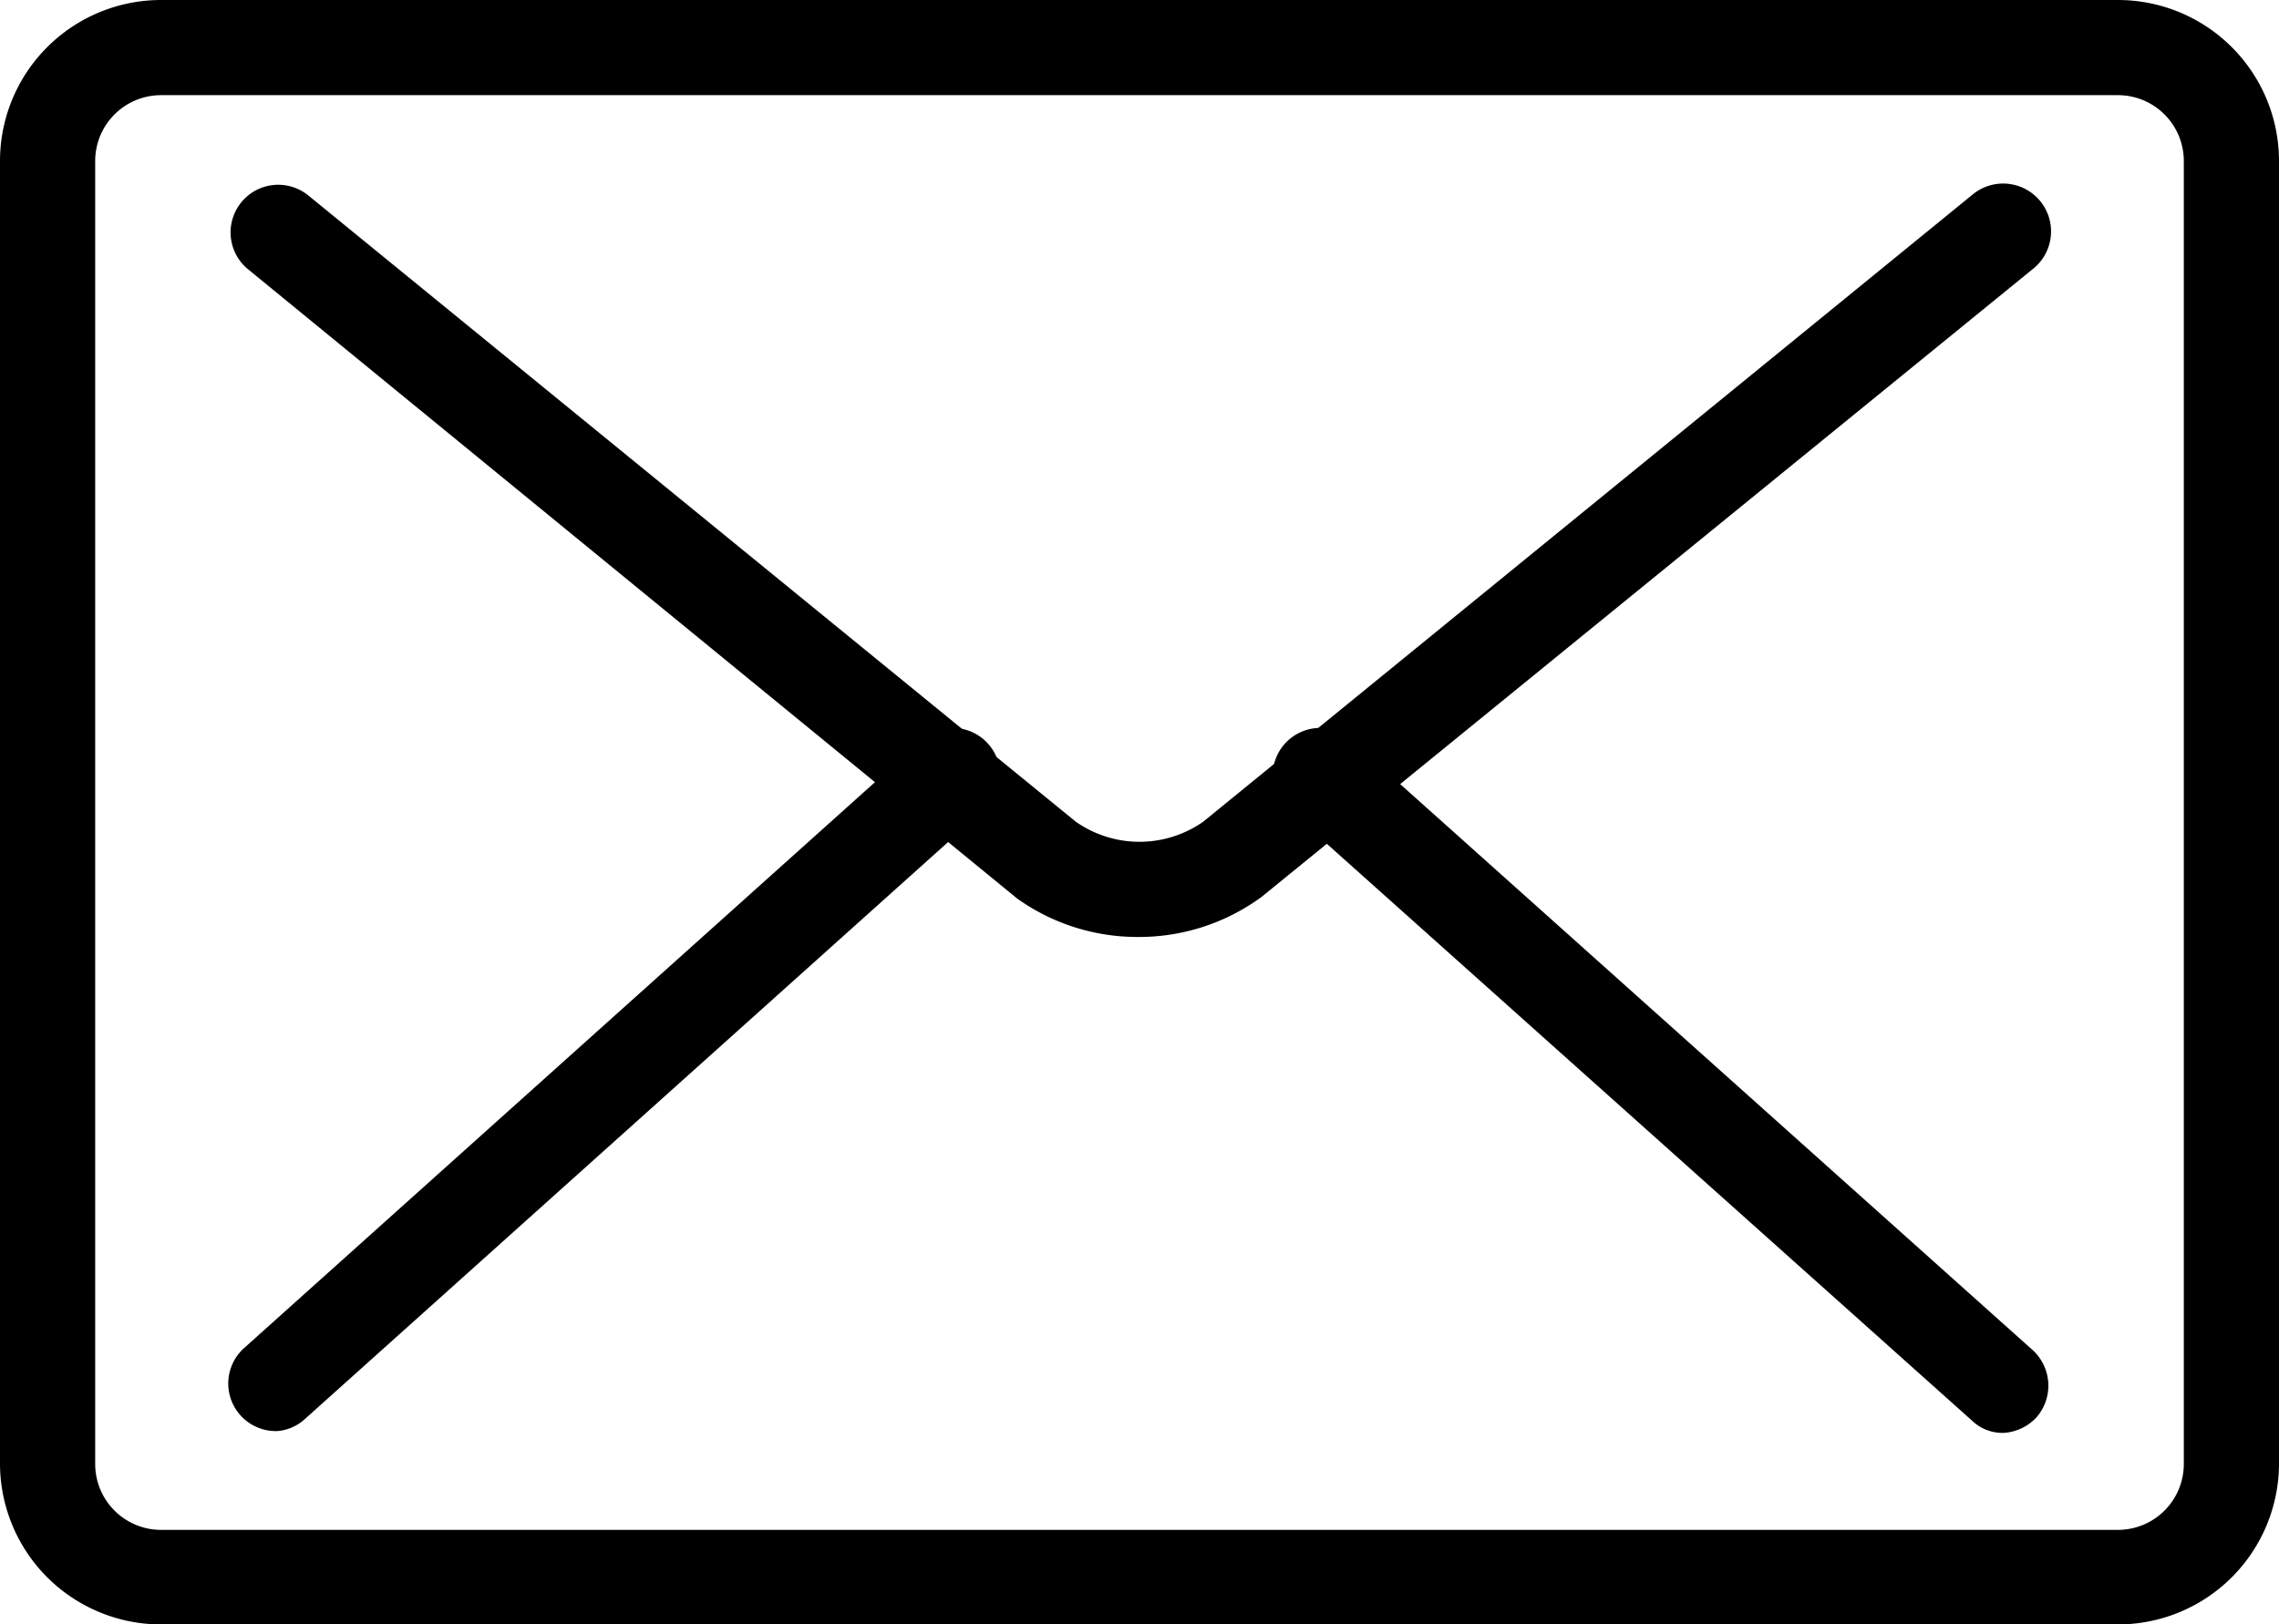
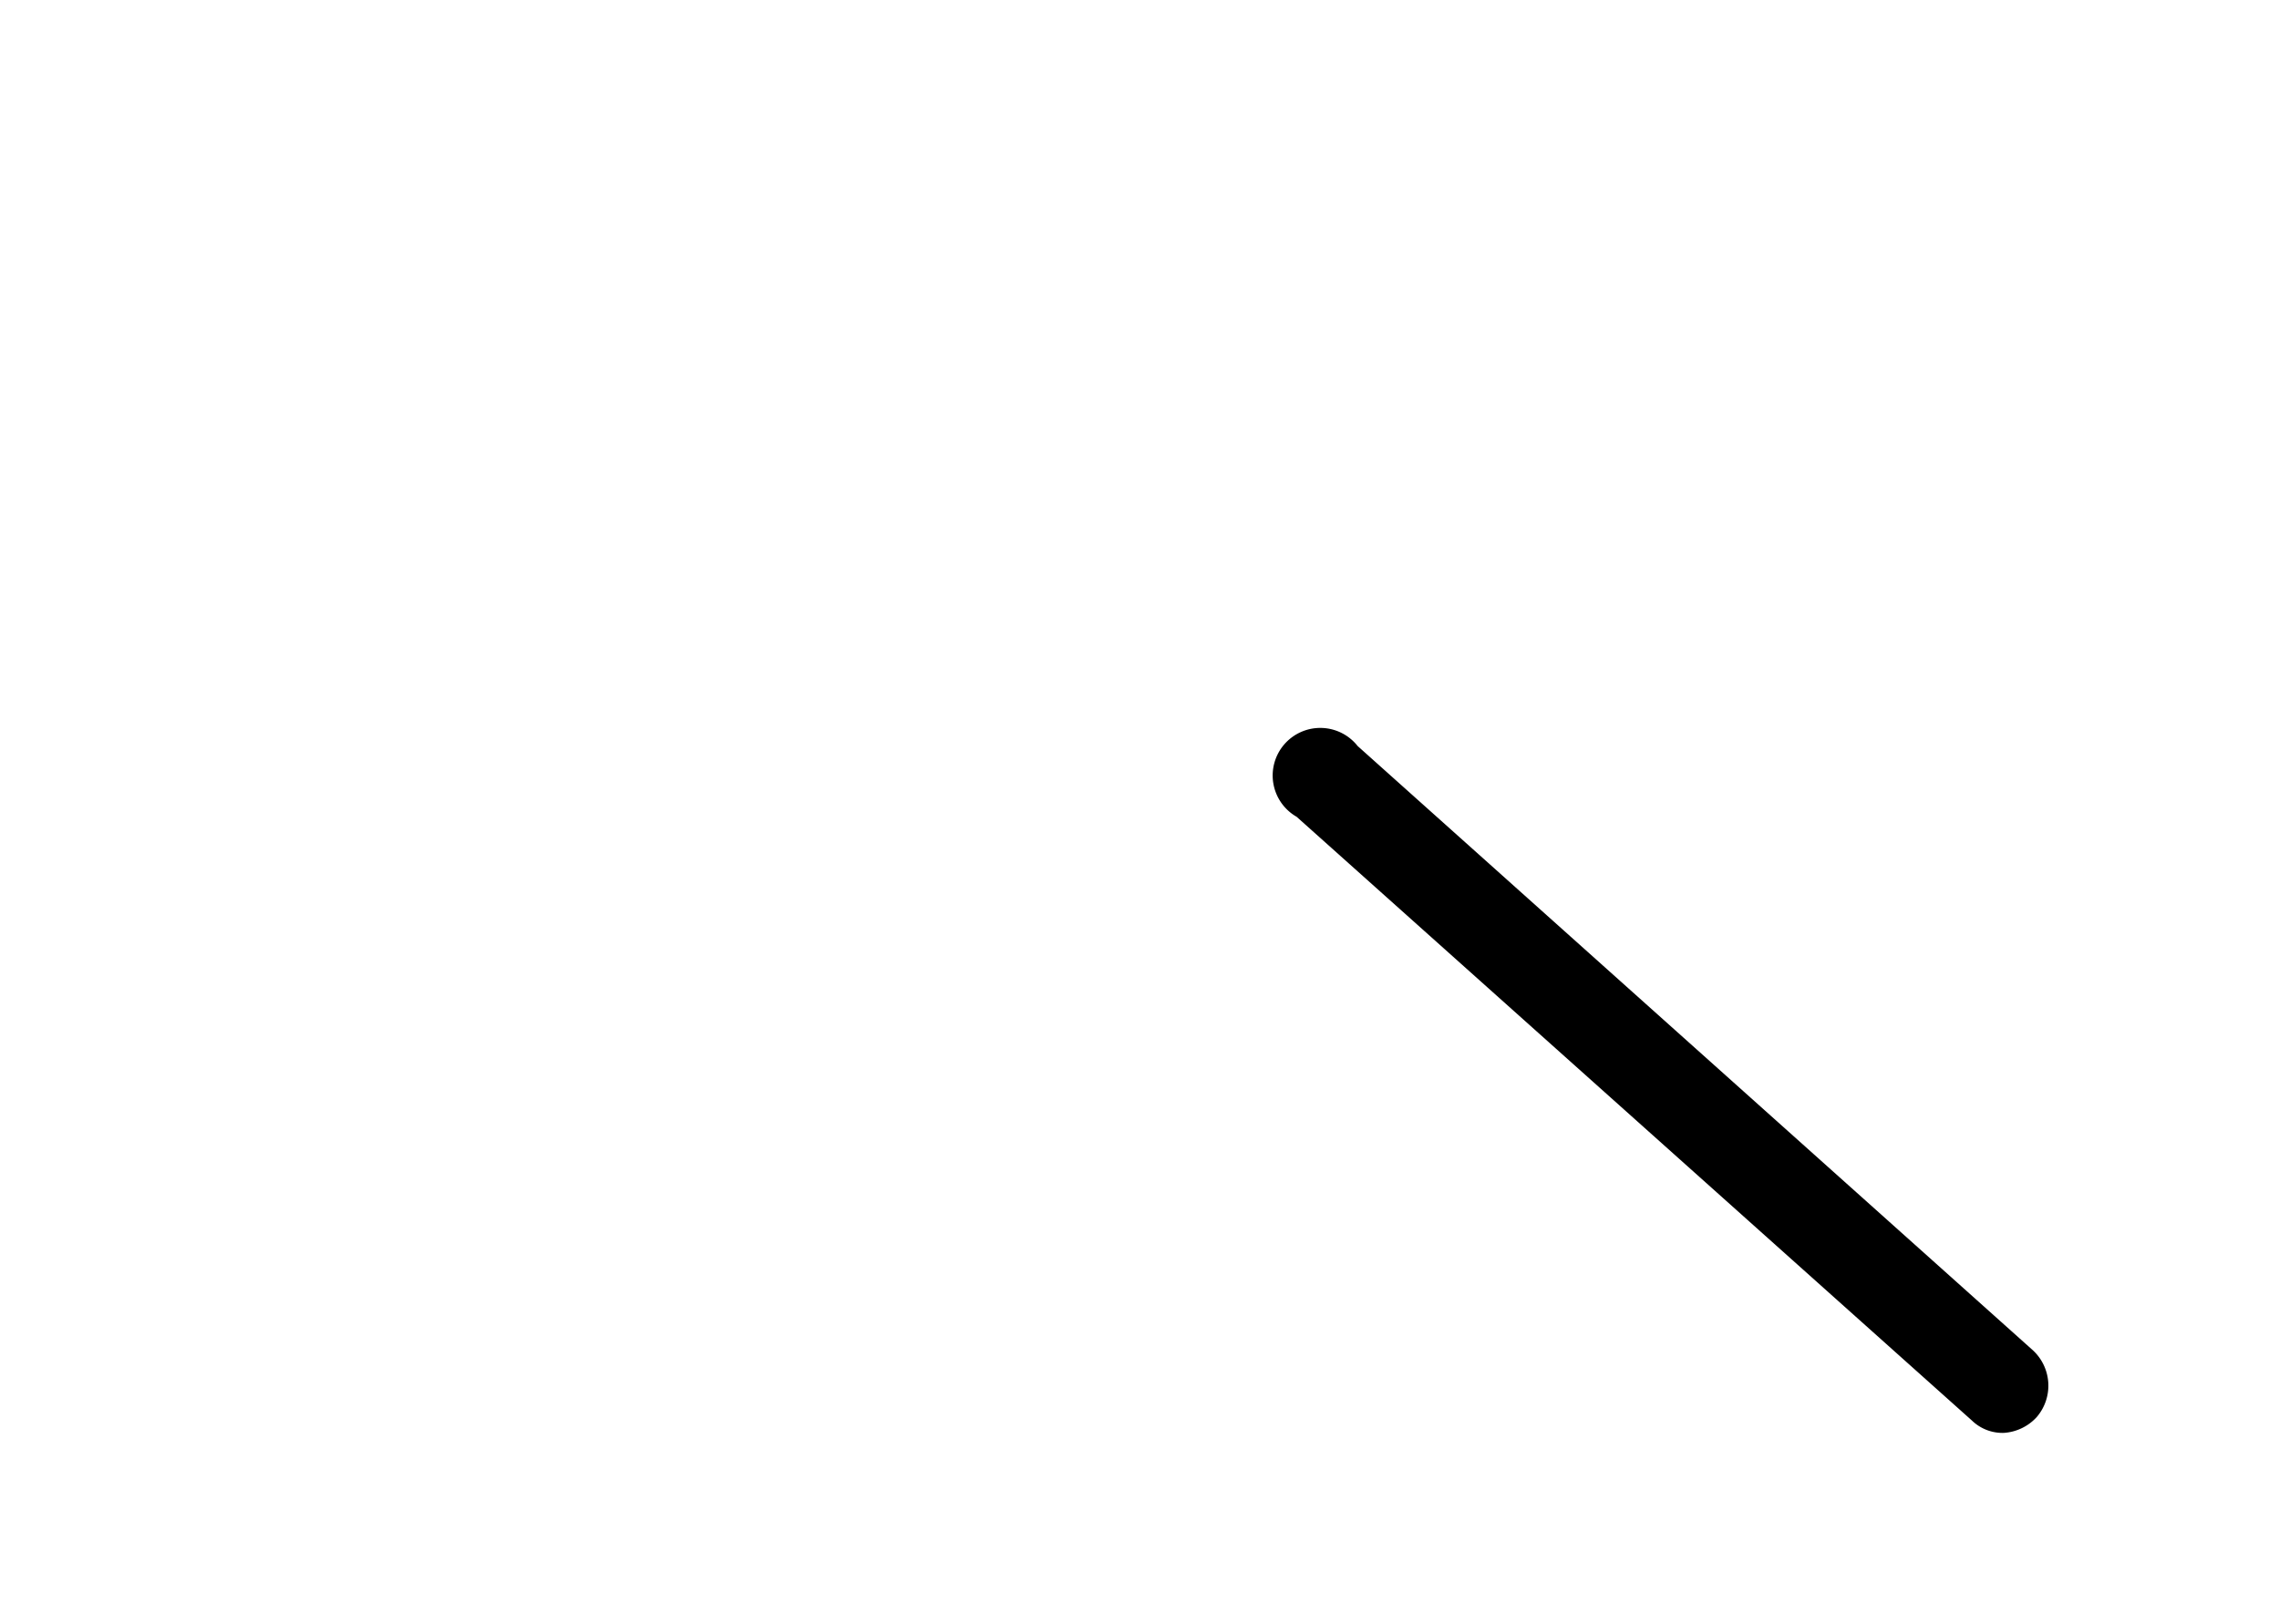
<svg xmlns="http://www.w3.org/2000/svg" id="Layer_2" data-name="Layer 2" width="37.35" height="26.63" viewBox="0 0 37.35 26.63">
  <g id="Layer_1" data-name="Layer 1">
-     <path id="Path_72" data-name="Path 72" d="M18.67,15.36a3.39,3.39,0,0,1-2-.63h0L4.06,4.41a.781.781,0,0,1,1-1.2L17.63,13.47a1.82,1.82,0,0,0,2.09,0L32.34,3.18a.785.785,0,0,1,1,1.21L20.68,14.7h0A3.39,3.39,0,0,1,18.67,15.36Z" />
-     <path id="Path_73" data-name="Path 73" d="M34.71,26.63H2.64A2.64,2.64,0,0,1,0,24V2.64A2.64,2.64,0,0,1,2.64,0H34.71a2.64,2.64,0,0,1,2.64,2.64V24A2.64,2.64,0,0,1,34.71,26.63ZM2.64,1.56A1.08,1.08,0,0,0,1.56,2.64V24a1.08,1.08,0,0,0,1.08,1.08H34.71A1.08,1.08,0,0,0,35.79,24V2.64a1.08,1.08,0,0,0-1.08-1.08Z" />
-     <path id="Path_74" data-name="Path 74" d="M4.55,23.46A.78.78,0,0,1,4,22.1l11-9.87a.78.78,0,1,1,1,1.16L5,23.26A.76.76,0,0,1,4.55,23.46Z" />
    <path id="Path_75" data-name="Path 75" d="M32.84,23.49a.72.72,0,0,1-.52-.2l-11.07-9.9a.78.78,0,1,1,1-1.16l11.06,9.9a.79.79,0,0,1,.07,1.1A.8.8,0,0,1,32.84,23.49Z" />
  </g>
</svg>